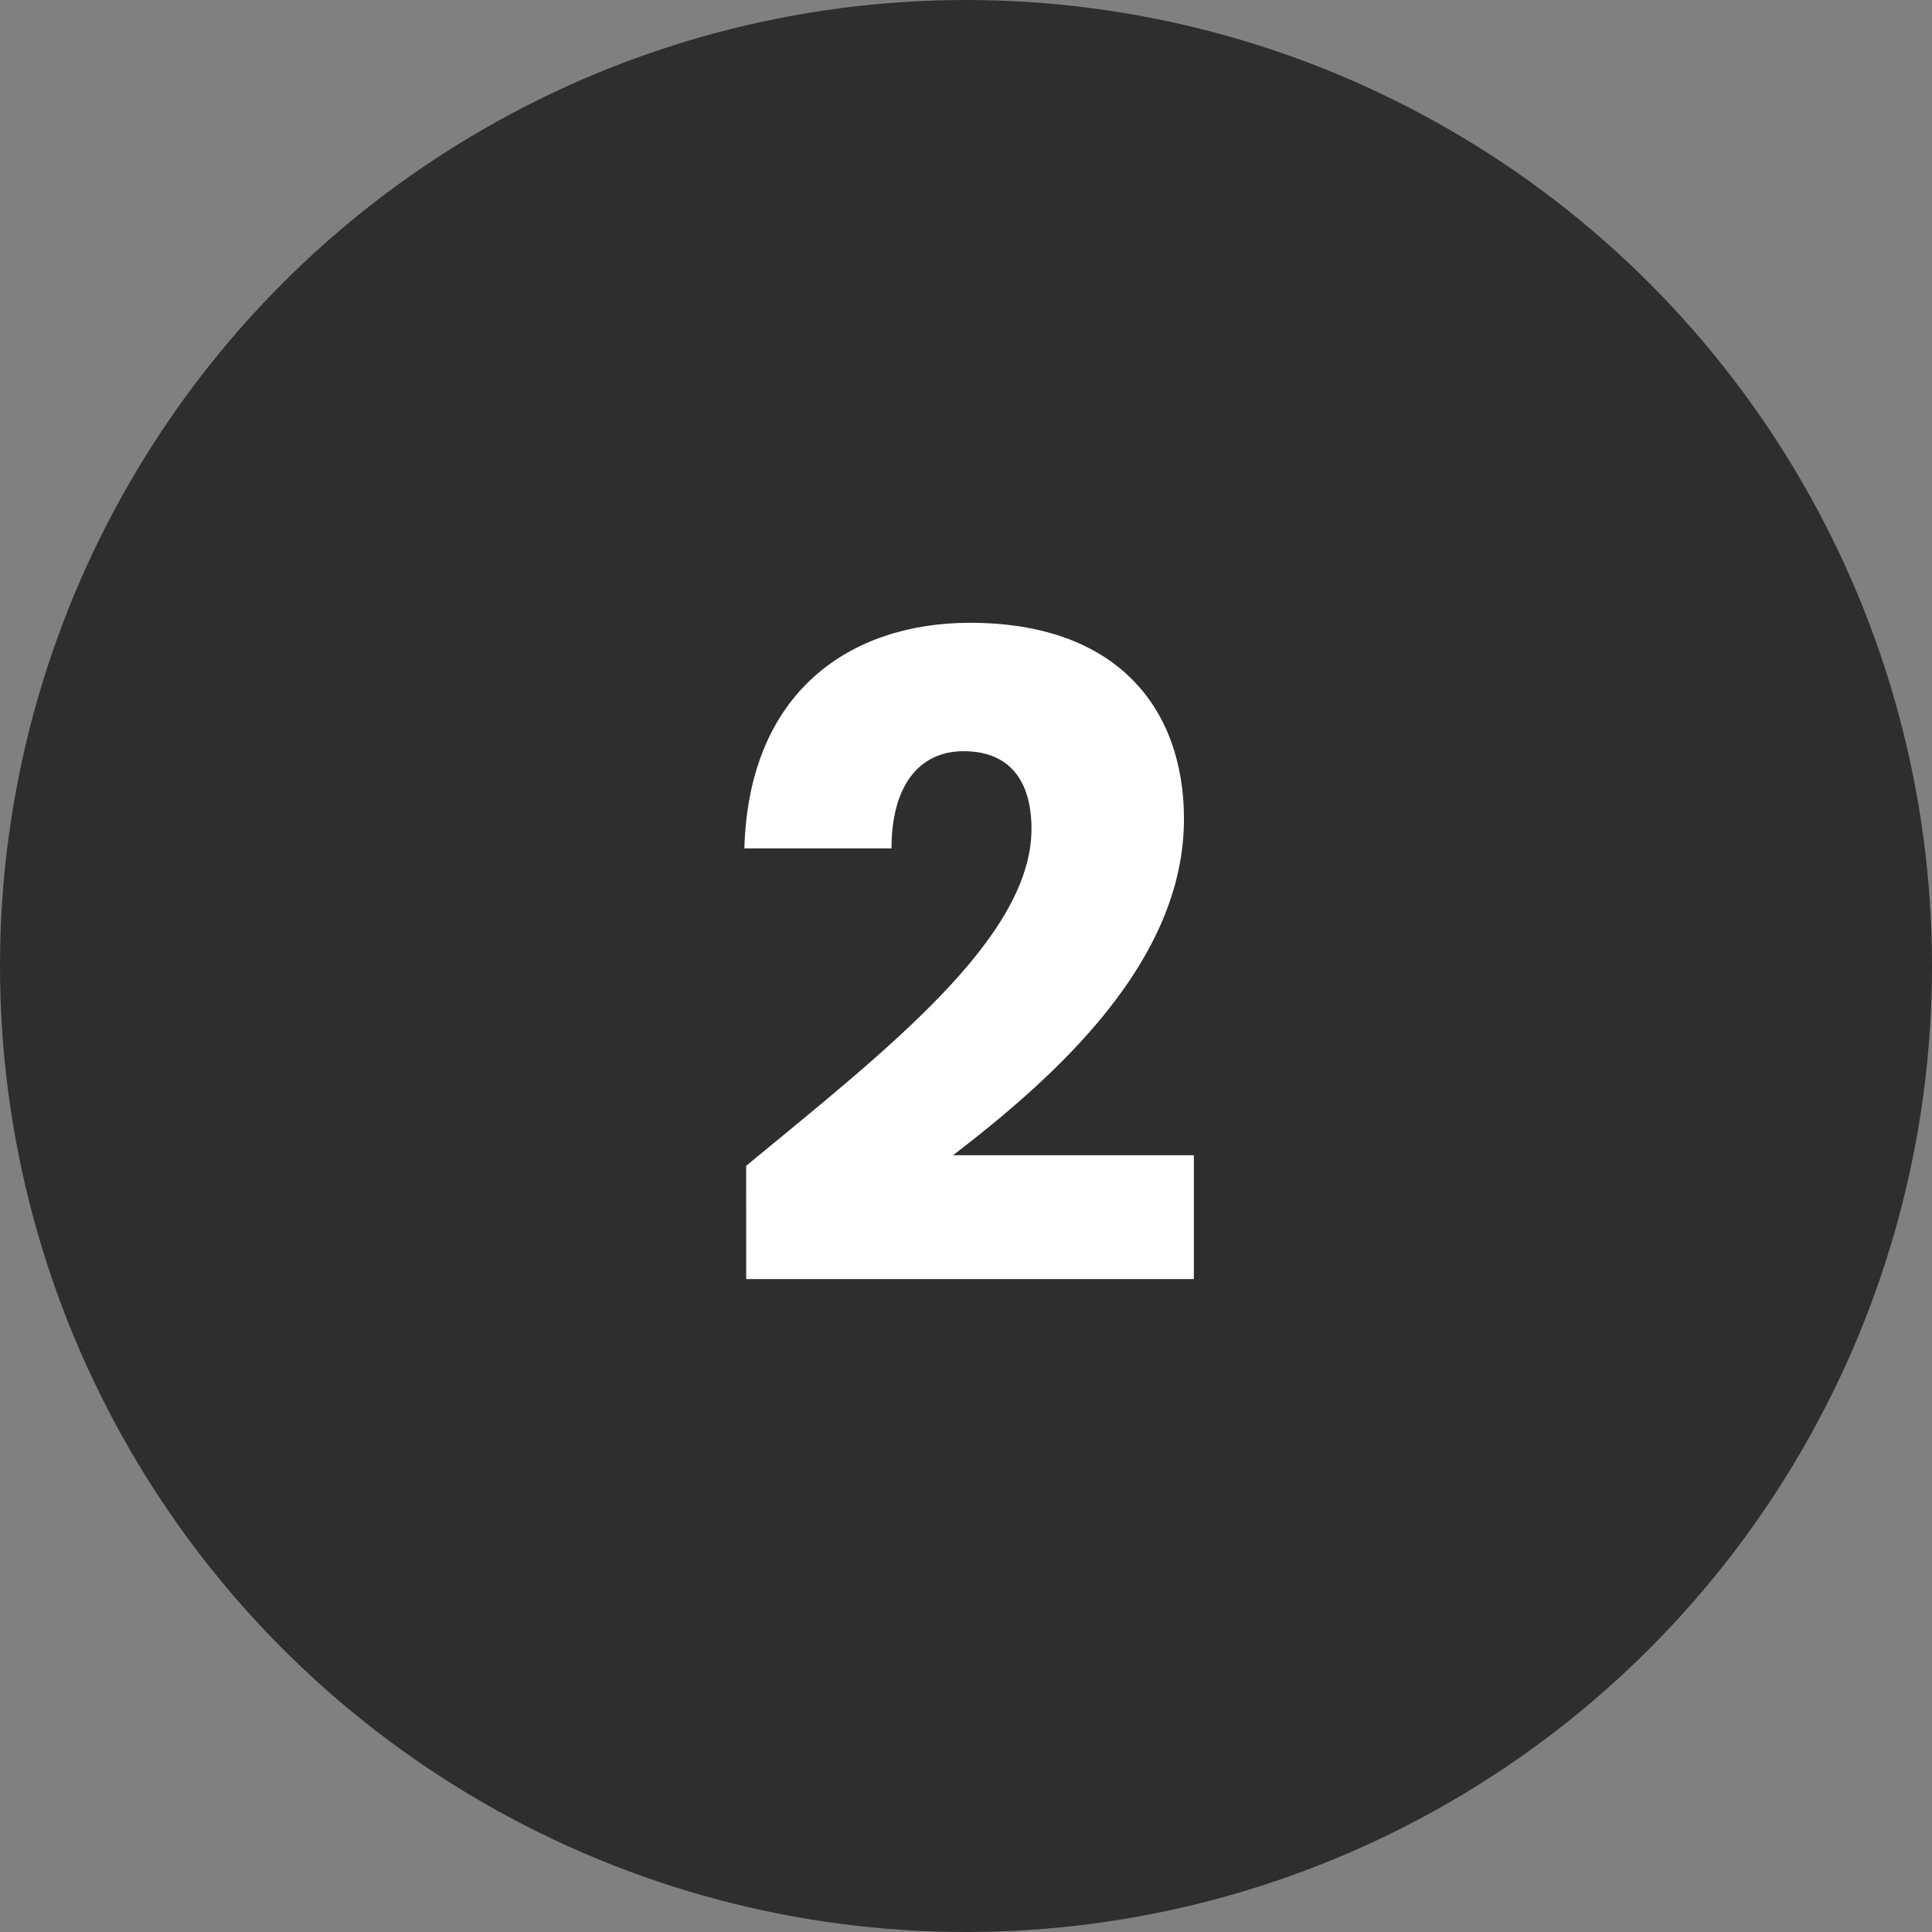
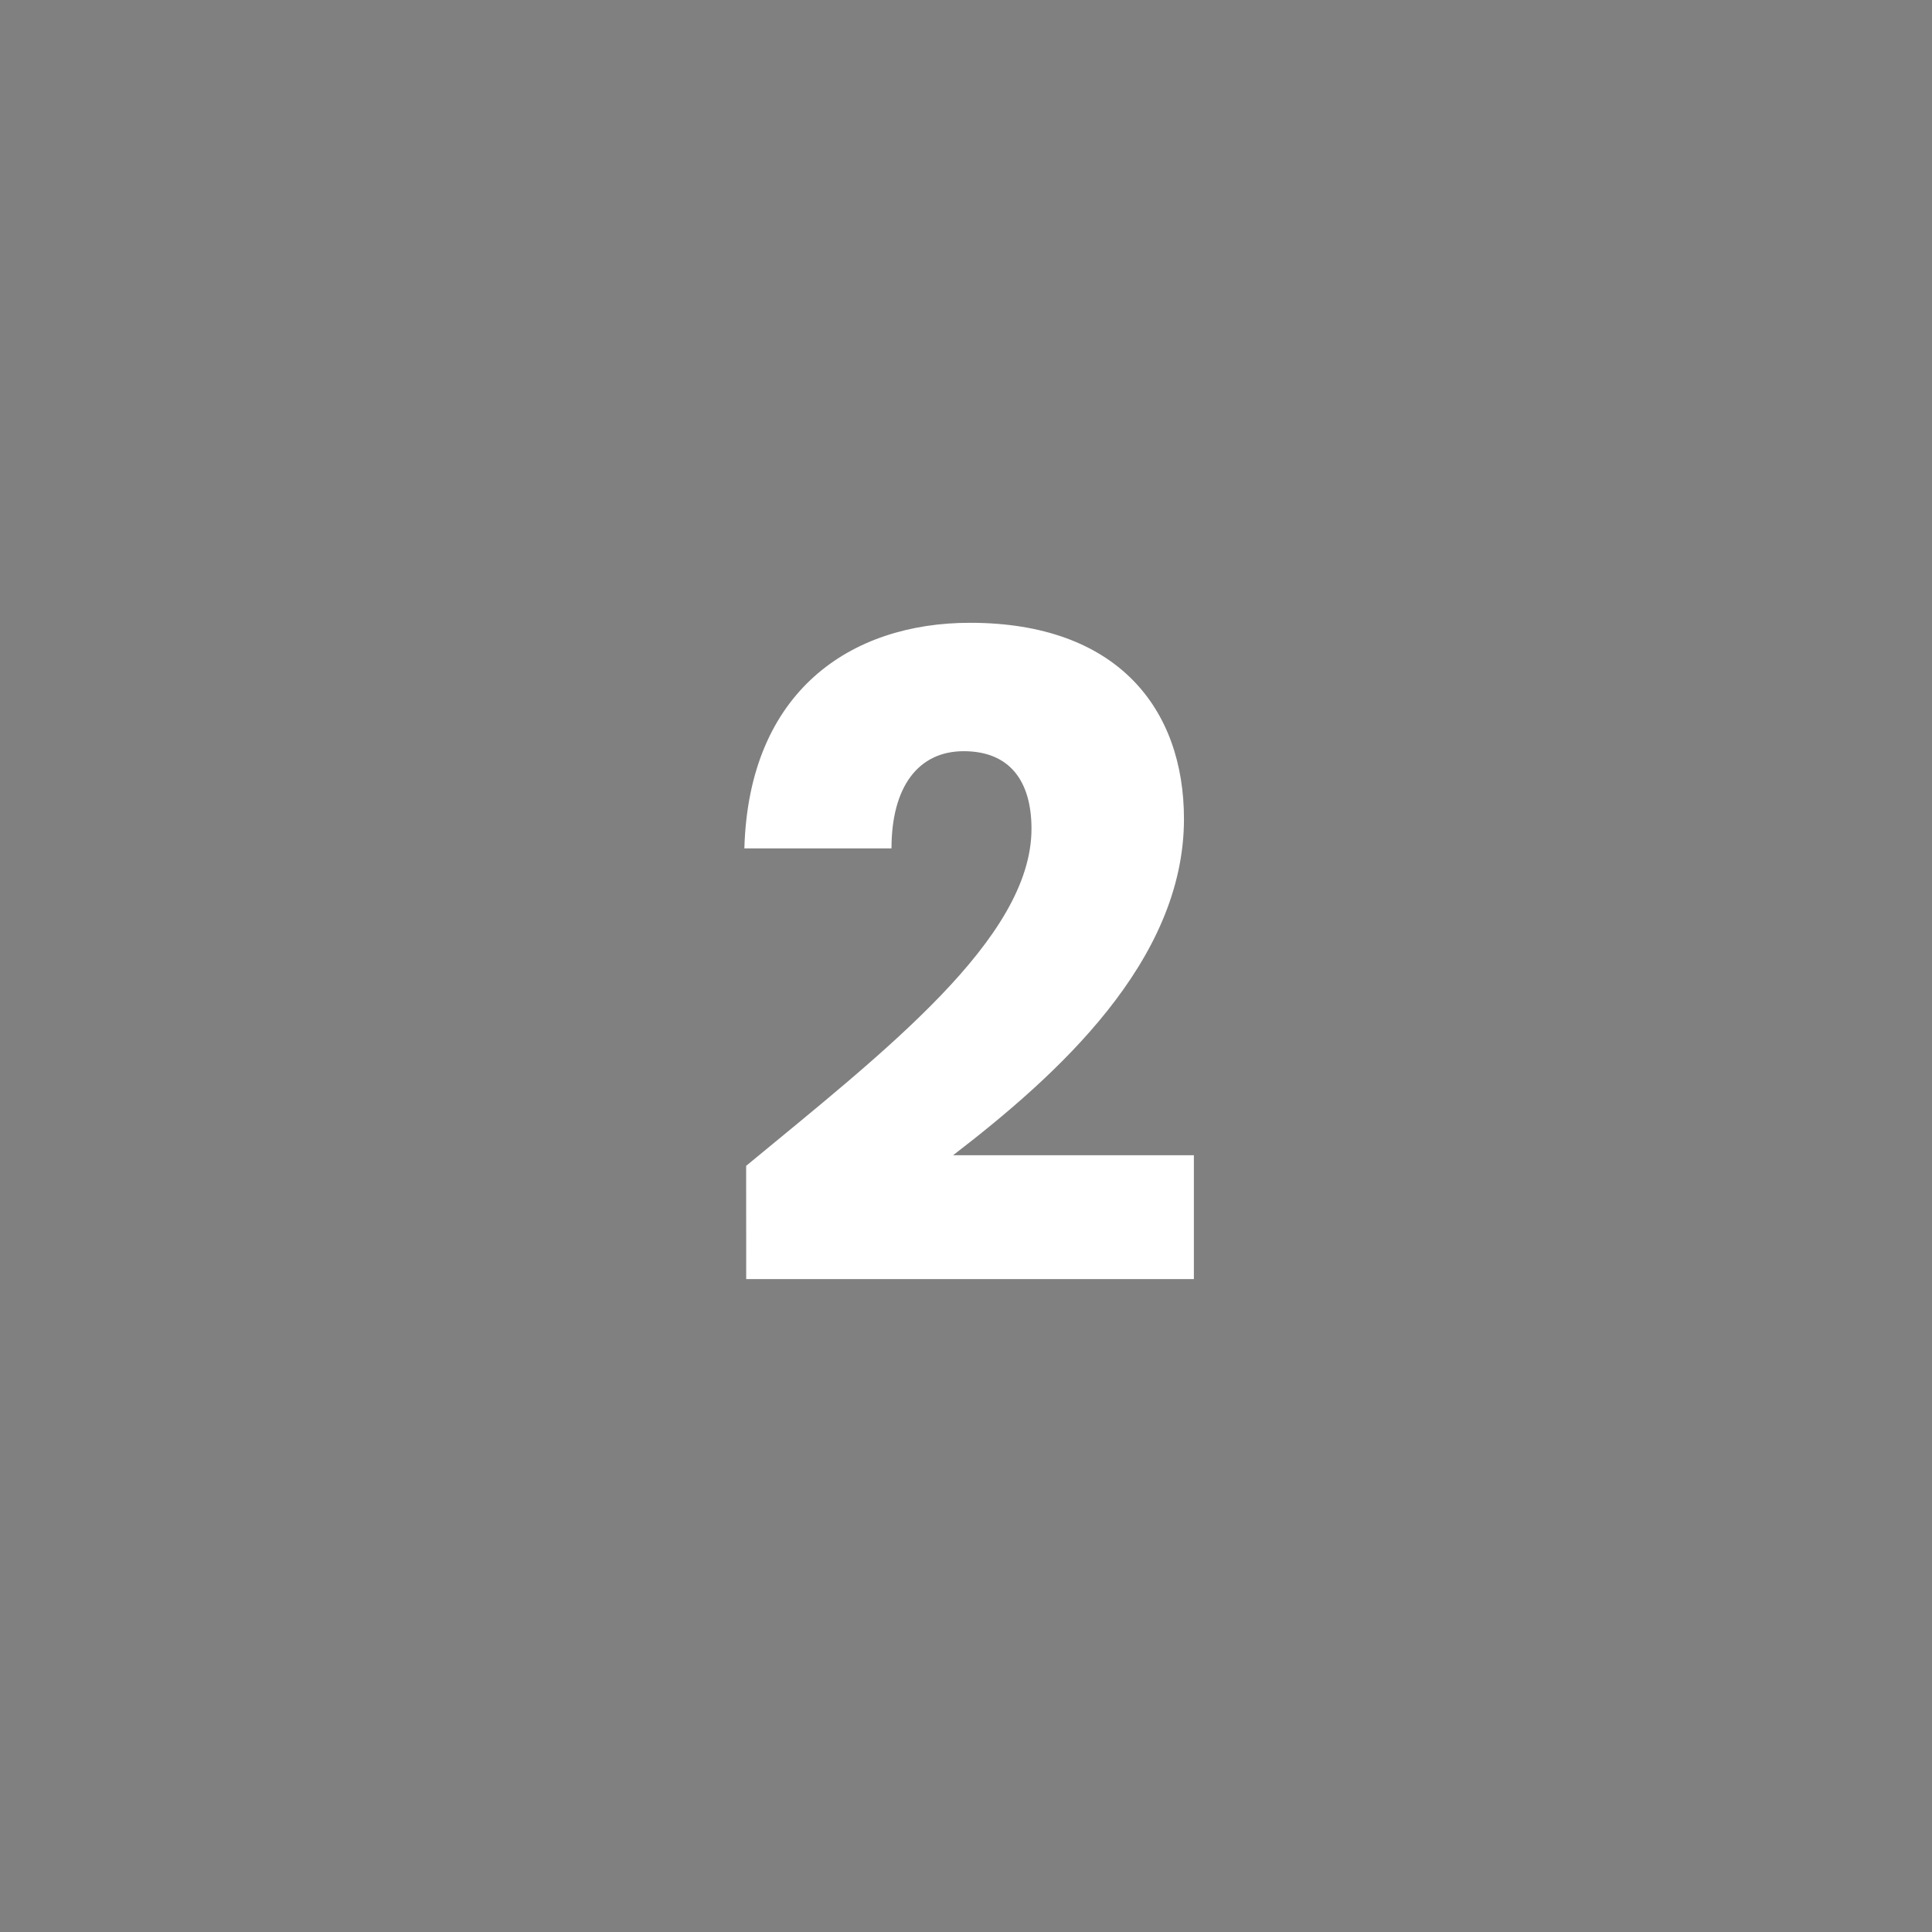
<svg xmlns="http://www.w3.org/2000/svg" width="78" height="78" viewBox="0 0 78 78">
  <rect x="0" y="0" width="78" height="78" fill="#808080" stroke="none" />
  <g id="icon_2" transform="translate(-305 -7572)">
-     <circle id="Ellipse_1" data-name="Ellipse 1" cx="39" cy="39" r="39" transform="translate(305 7572)" fill="#2e2e2e" />
    <path id="Path_15607" data-name="Path 15607" d="M-8.874-.36H9.2v-5H-.522C3.654-8.568,8.8-13.176,8.8-18.936c0-4.428-2.664-7.92-8.64-7.92-4.788,0-8.928,2.736-9.108,9.108h5.94c0-2.484,1.08-3.924,2.916-3.924,1.872,0,2.736,1.224,2.736,3.132,0,4.428-5.94,9-11.52,13.608Z" transform="translate(344 7624)" fill="#fff" />
  </g>
</svg>